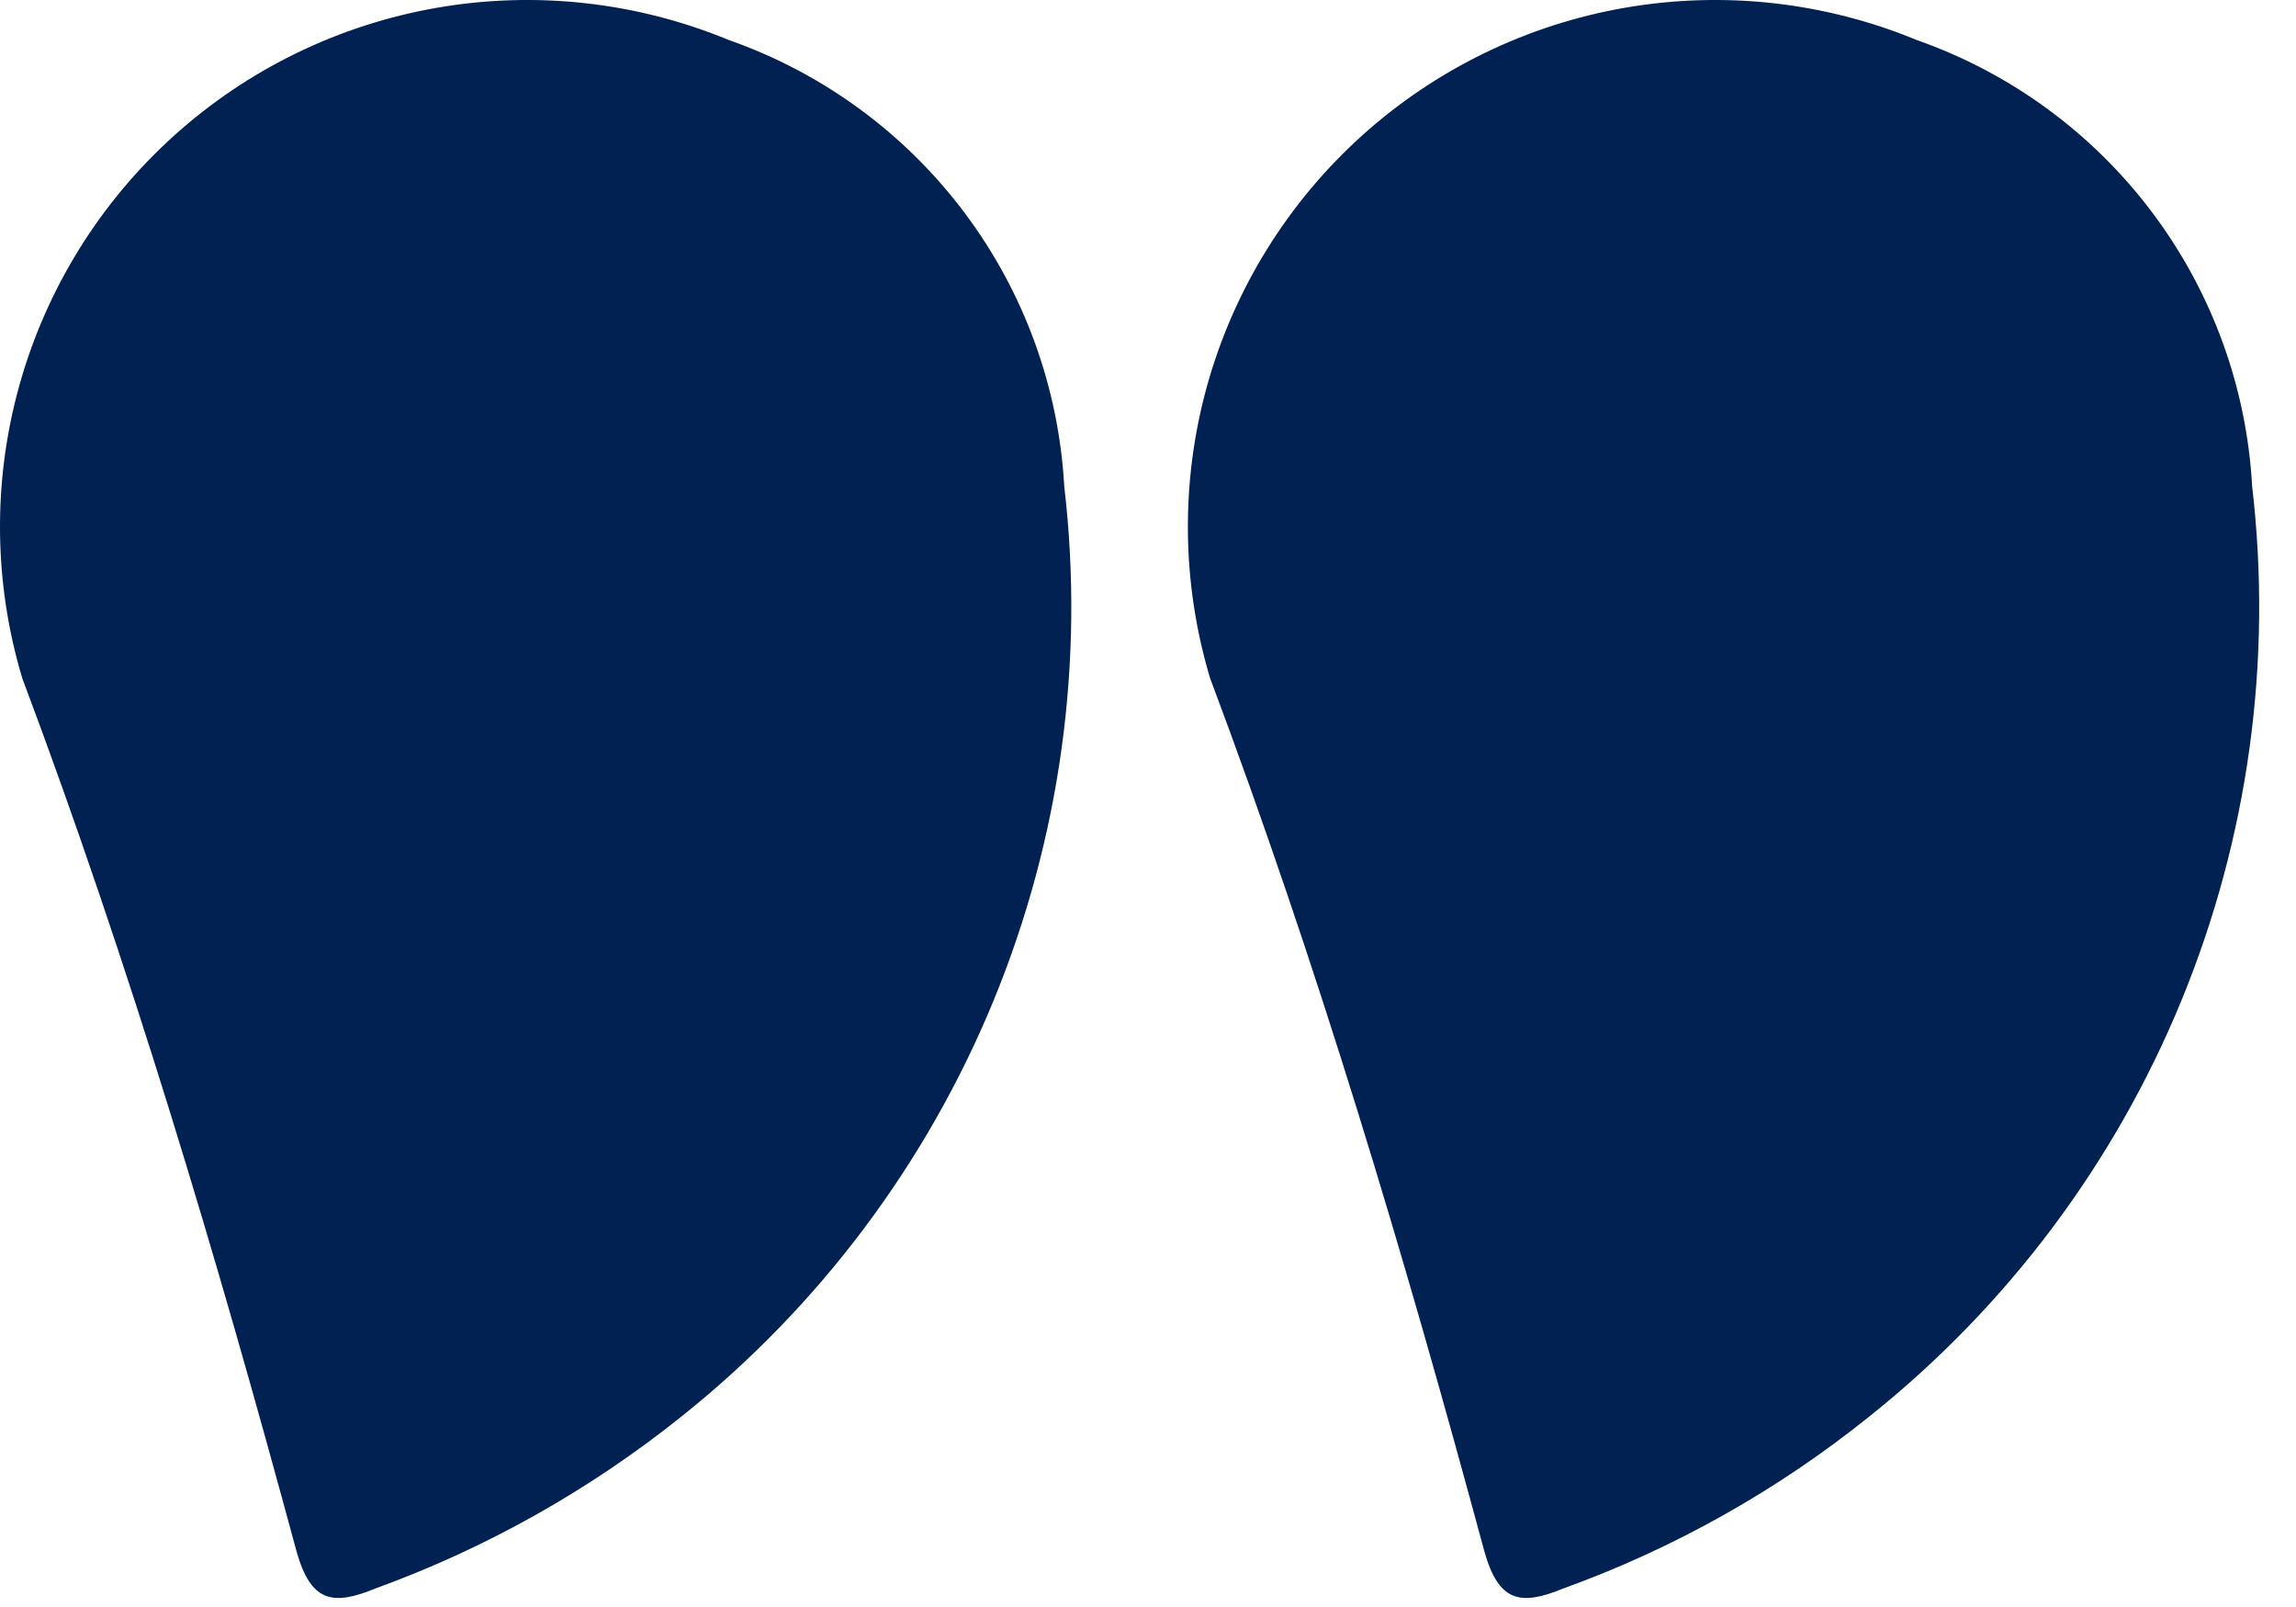
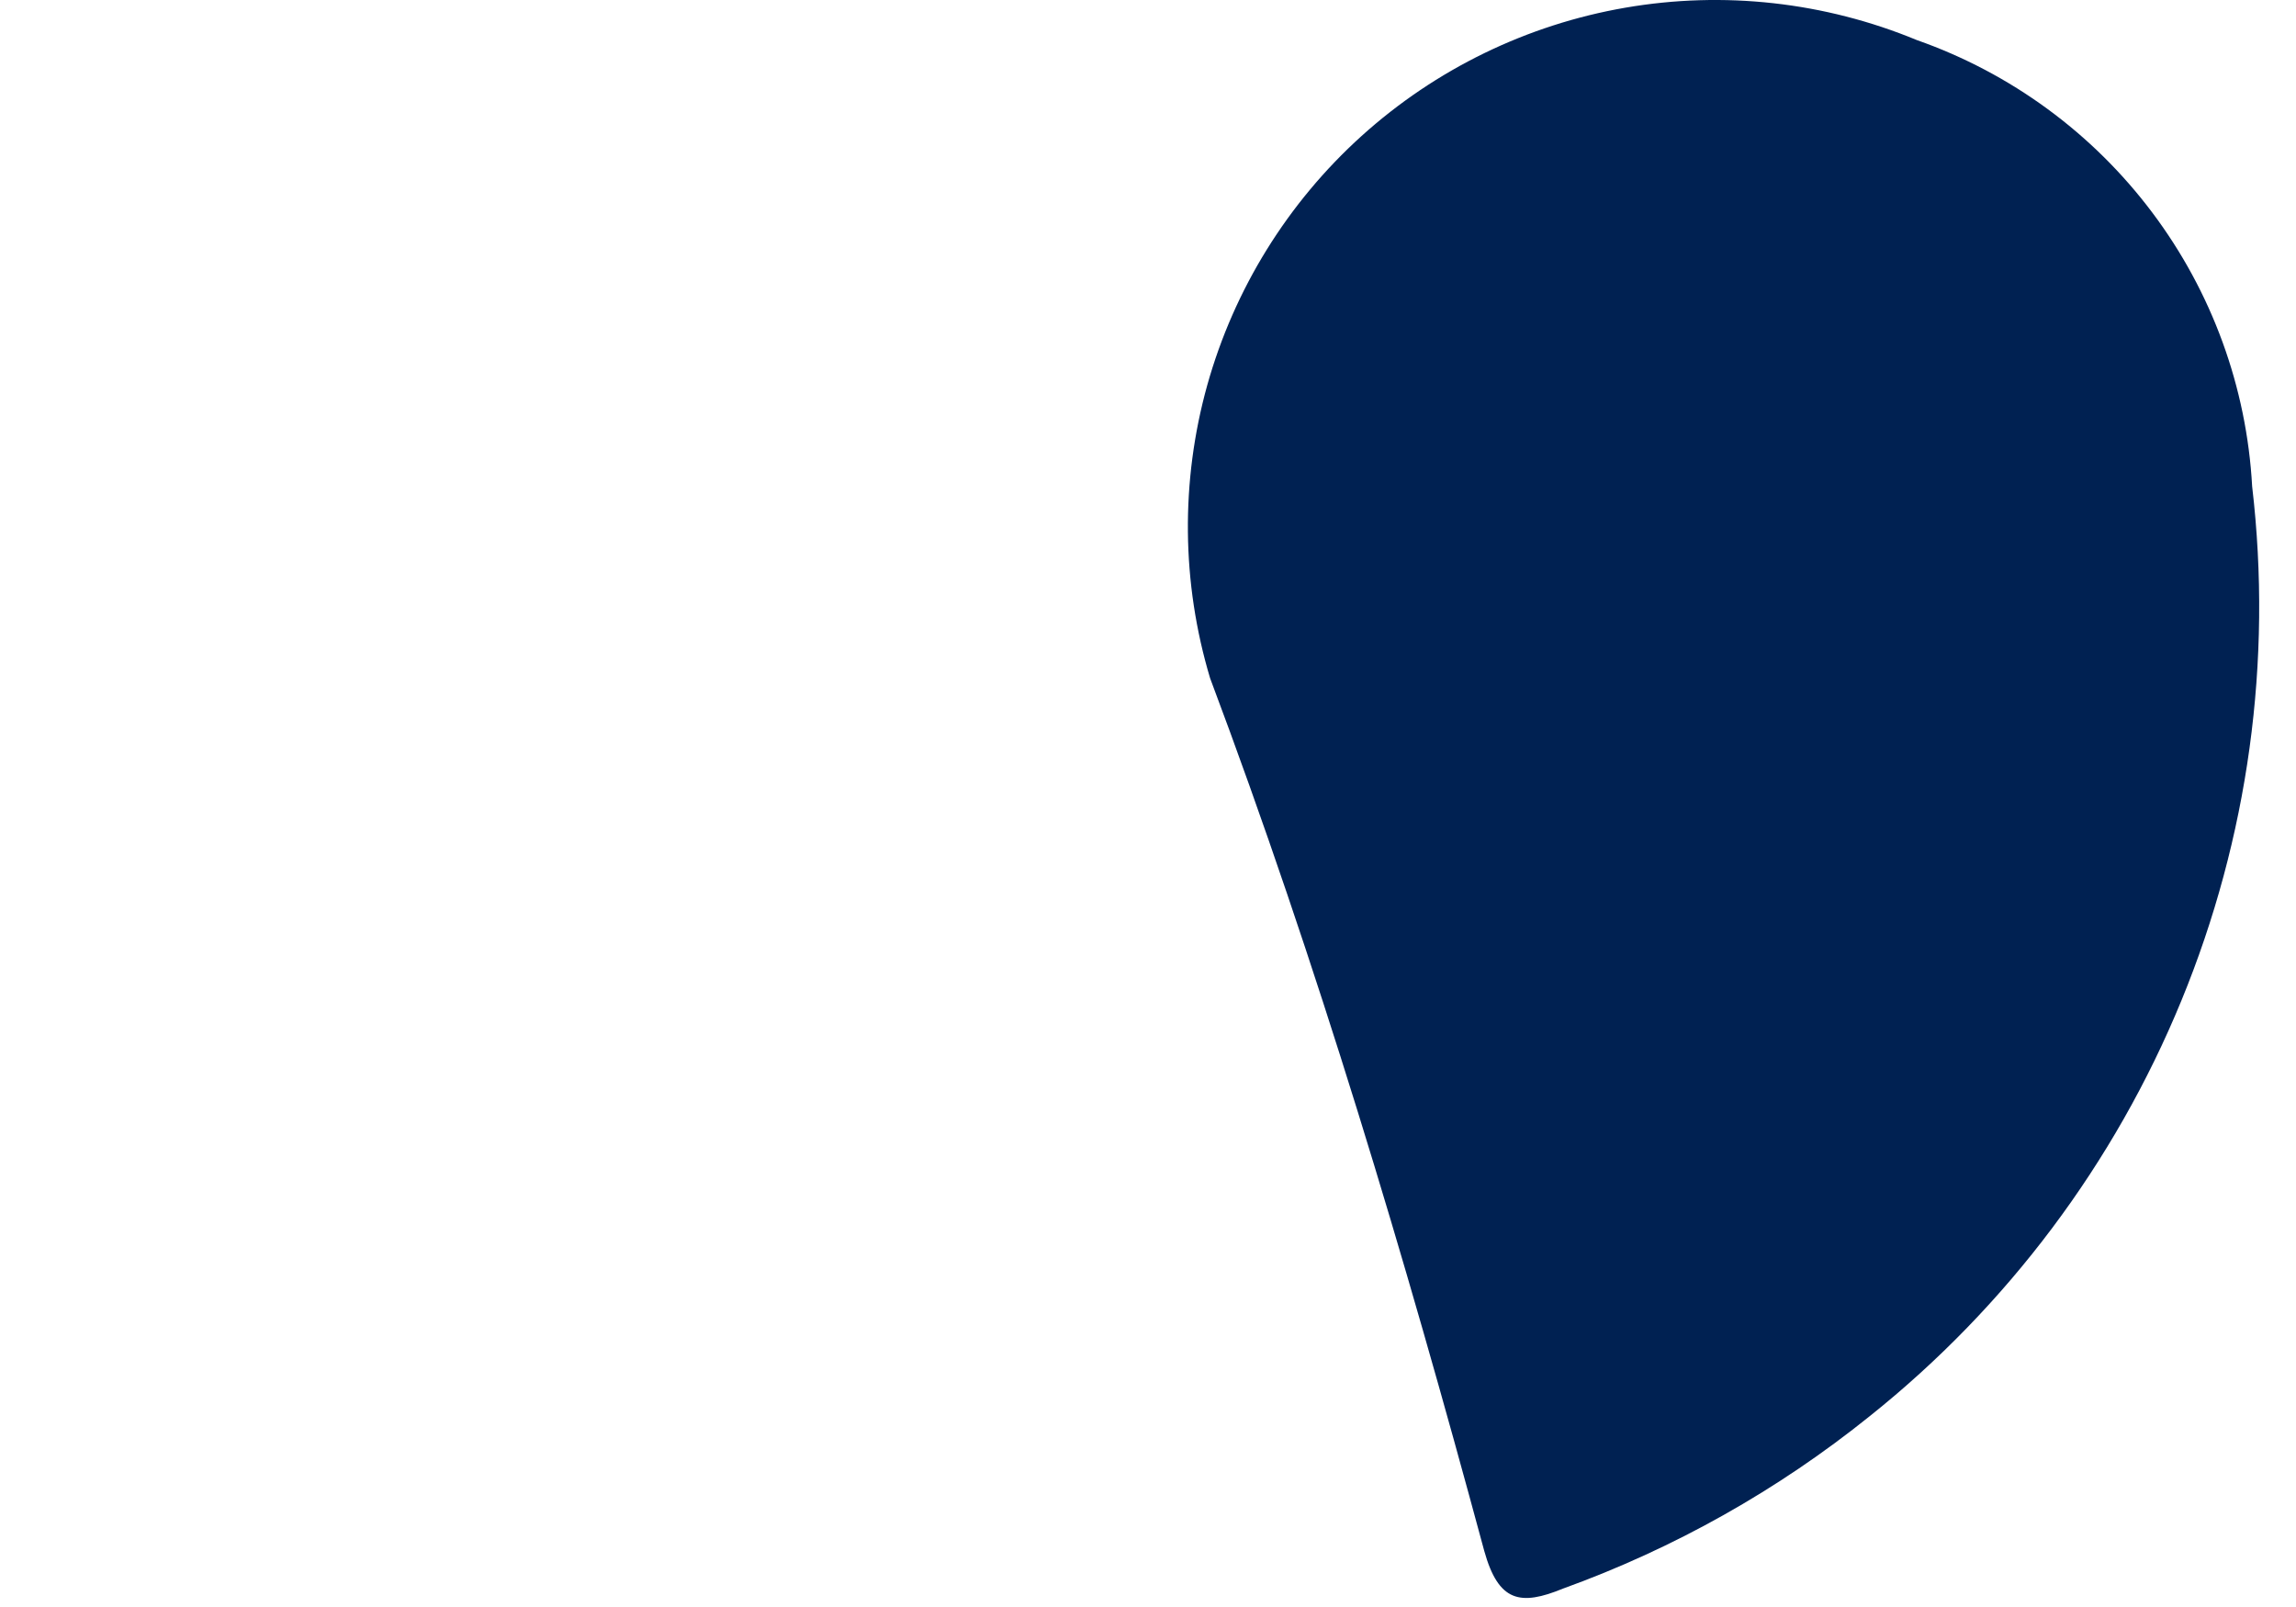
<svg xmlns="http://www.w3.org/2000/svg" width="40" height="28" viewBox="0 0 40 28" fill="none">
  <path d="M32.576 24.673C34.971 22.76 36.838 20.269 38.003 17.435C39.168 14.601 39.593 11.518 39.236 8.475C39.141 6.747 38.535 5.086 37.495 3.702C36.455 2.317 35.028 1.272 33.394 0.698C31.789 0.034 30.028 -0.162 28.316 0.134C26.603 0.43 25.01 1.205 23.721 2.369C22.432 3.534 21.5 5.039 21.032 6.712C20.566 8.384 20.583 10.154 21.082 11.817C22.952 16.793 24.471 21.886 25.858 27.023C26.106 27.913 26.486 27.985 27.231 27.679C29.167 26.979 30.973 25.963 32.576 24.673Z" fill="#002152" />
-   <path d="M11.882 24.673C14.276 22.76 16.143 20.269 17.309 17.435C18.474 14.601 18.898 11.518 18.541 8.475C18.445 6.747 17.84 5.086 16.8 3.702C15.76 2.317 14.333 1.272 12.699 0.698C11.094 0.034 9.332 -0.162 7.62 0.134C5.908 0.43 4.315 1.205 3.026 2.369C1.737 3.534 0.805 5.039 0.338 6.712C-0.129 8.384 -0.112 10.154 0.388 11.817C2.257 16.793 3.776 21.886 5.164 27.023C5.412 27.913 5.791 27.985 6.536 27.679C8.471 26.976 10.277 25.96 11.882 24.673Z" fill="#002152" />
</svg>